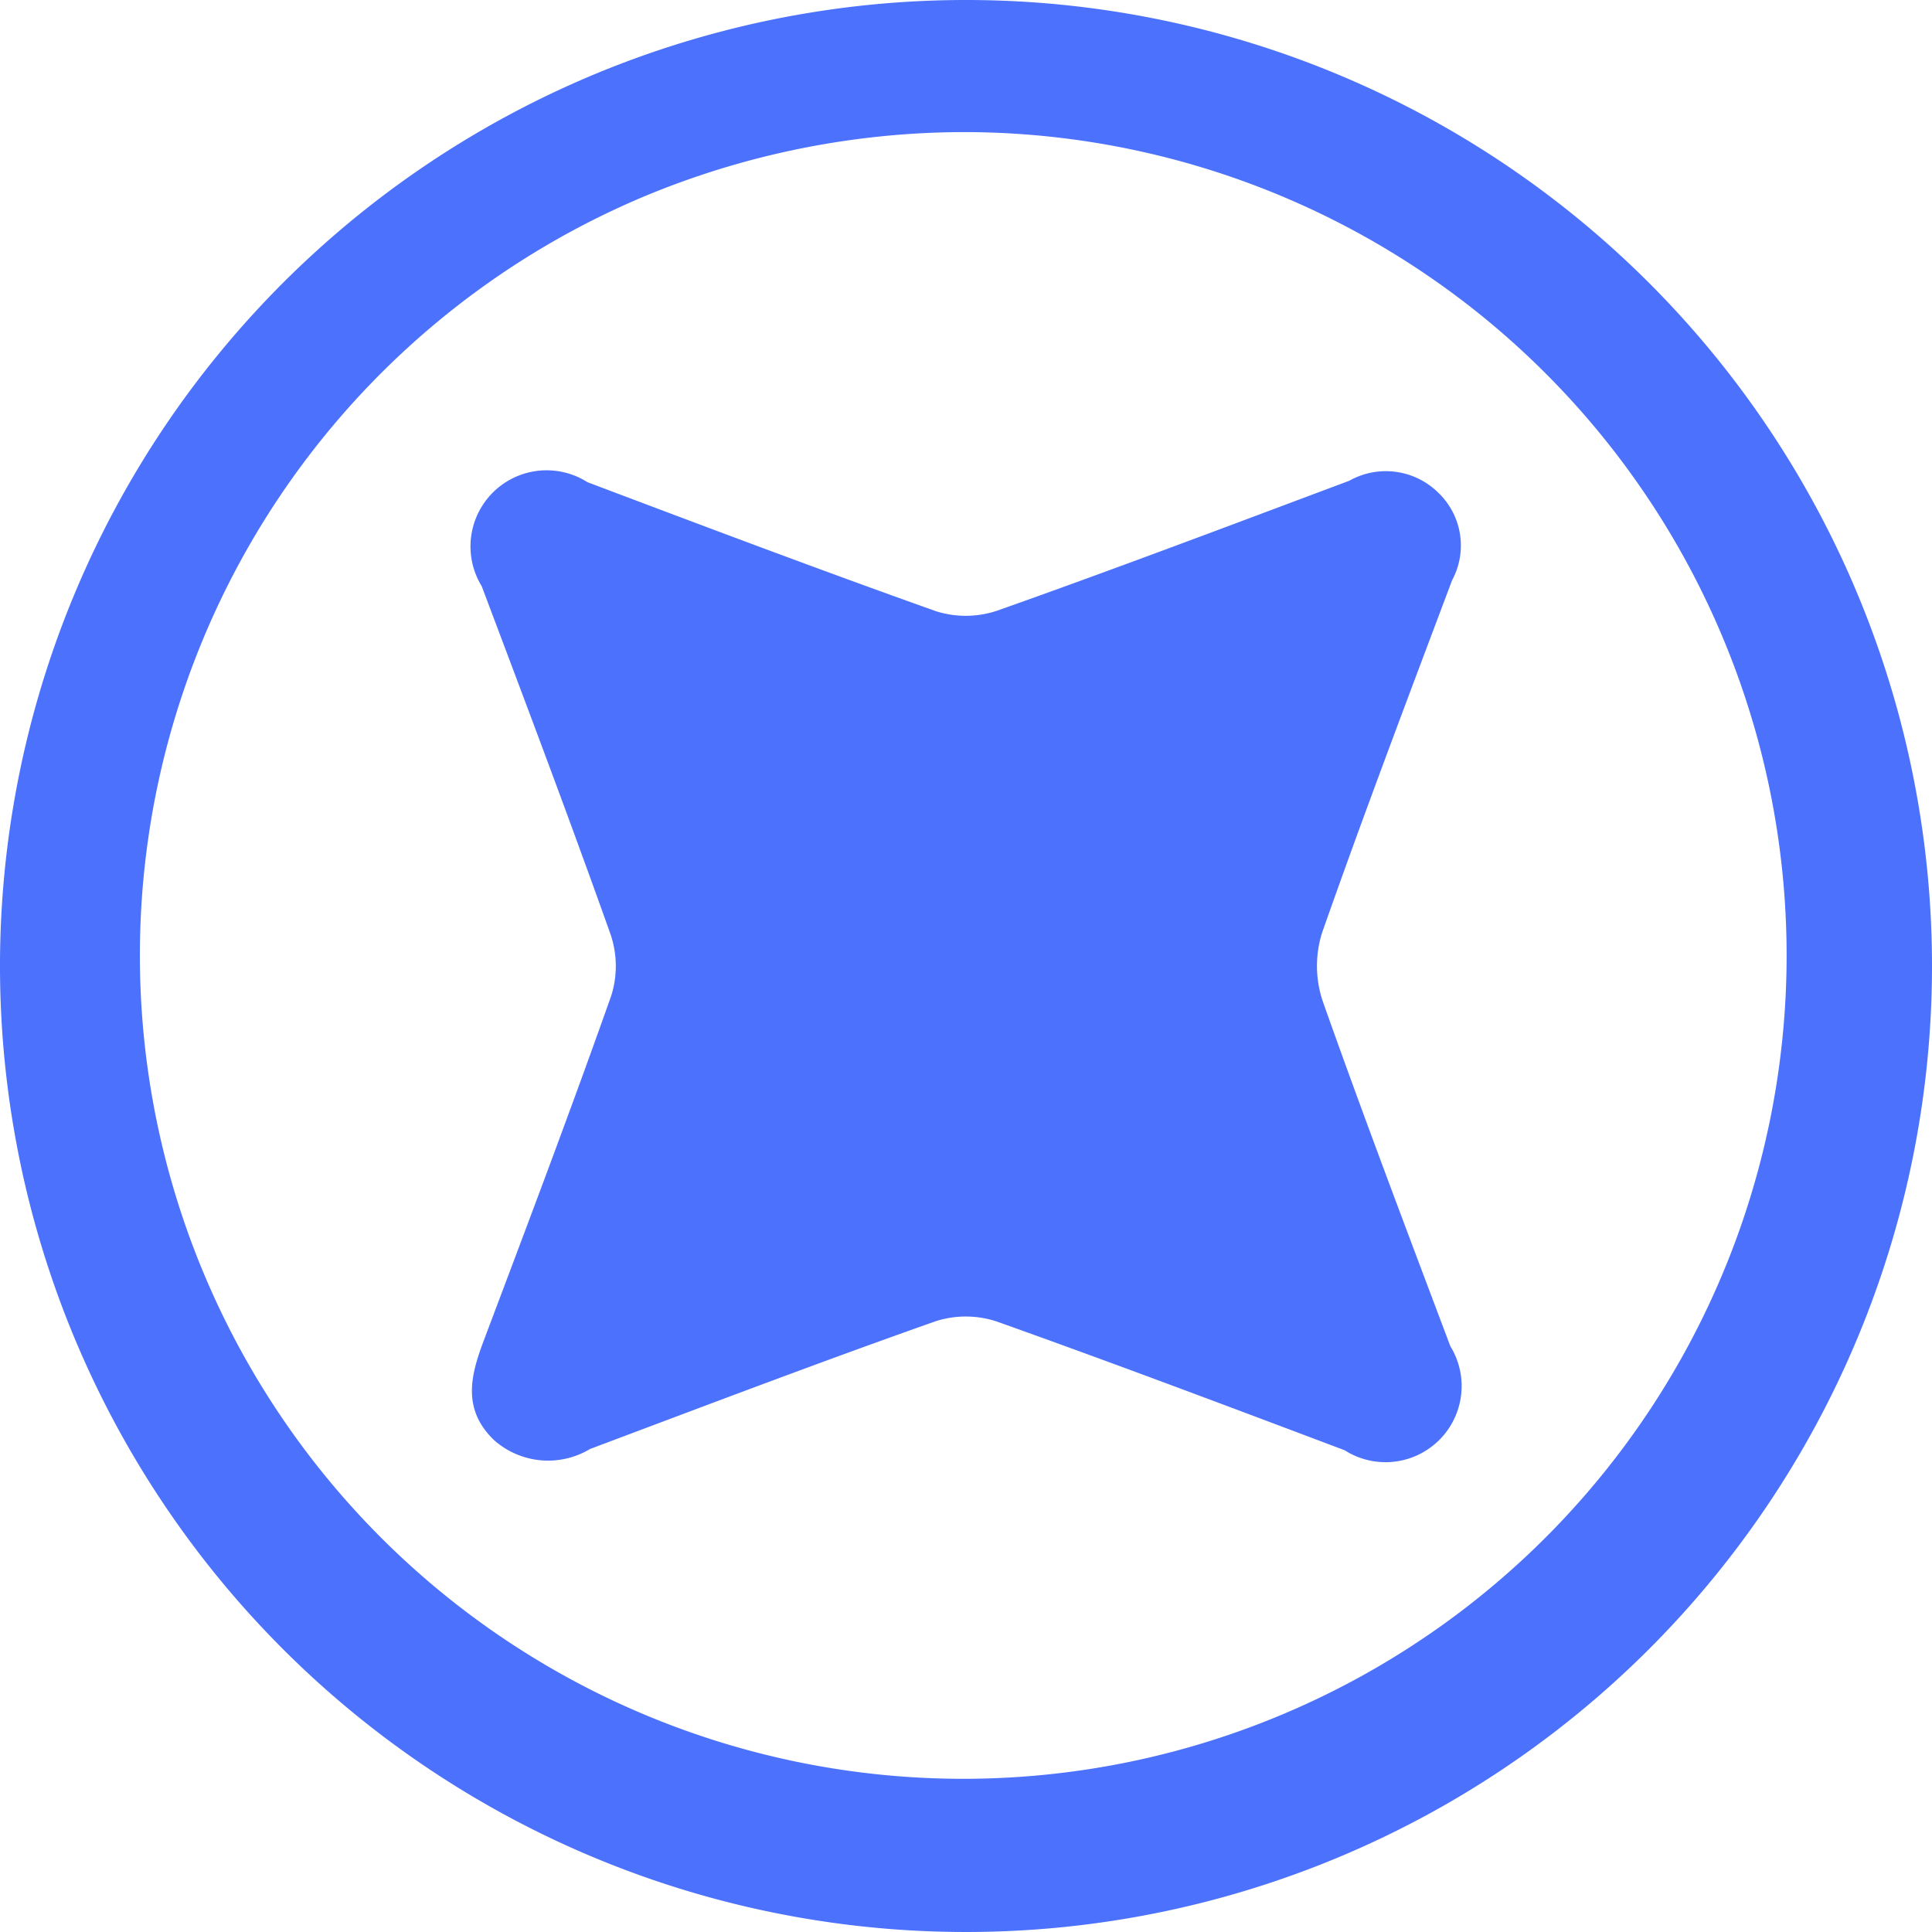
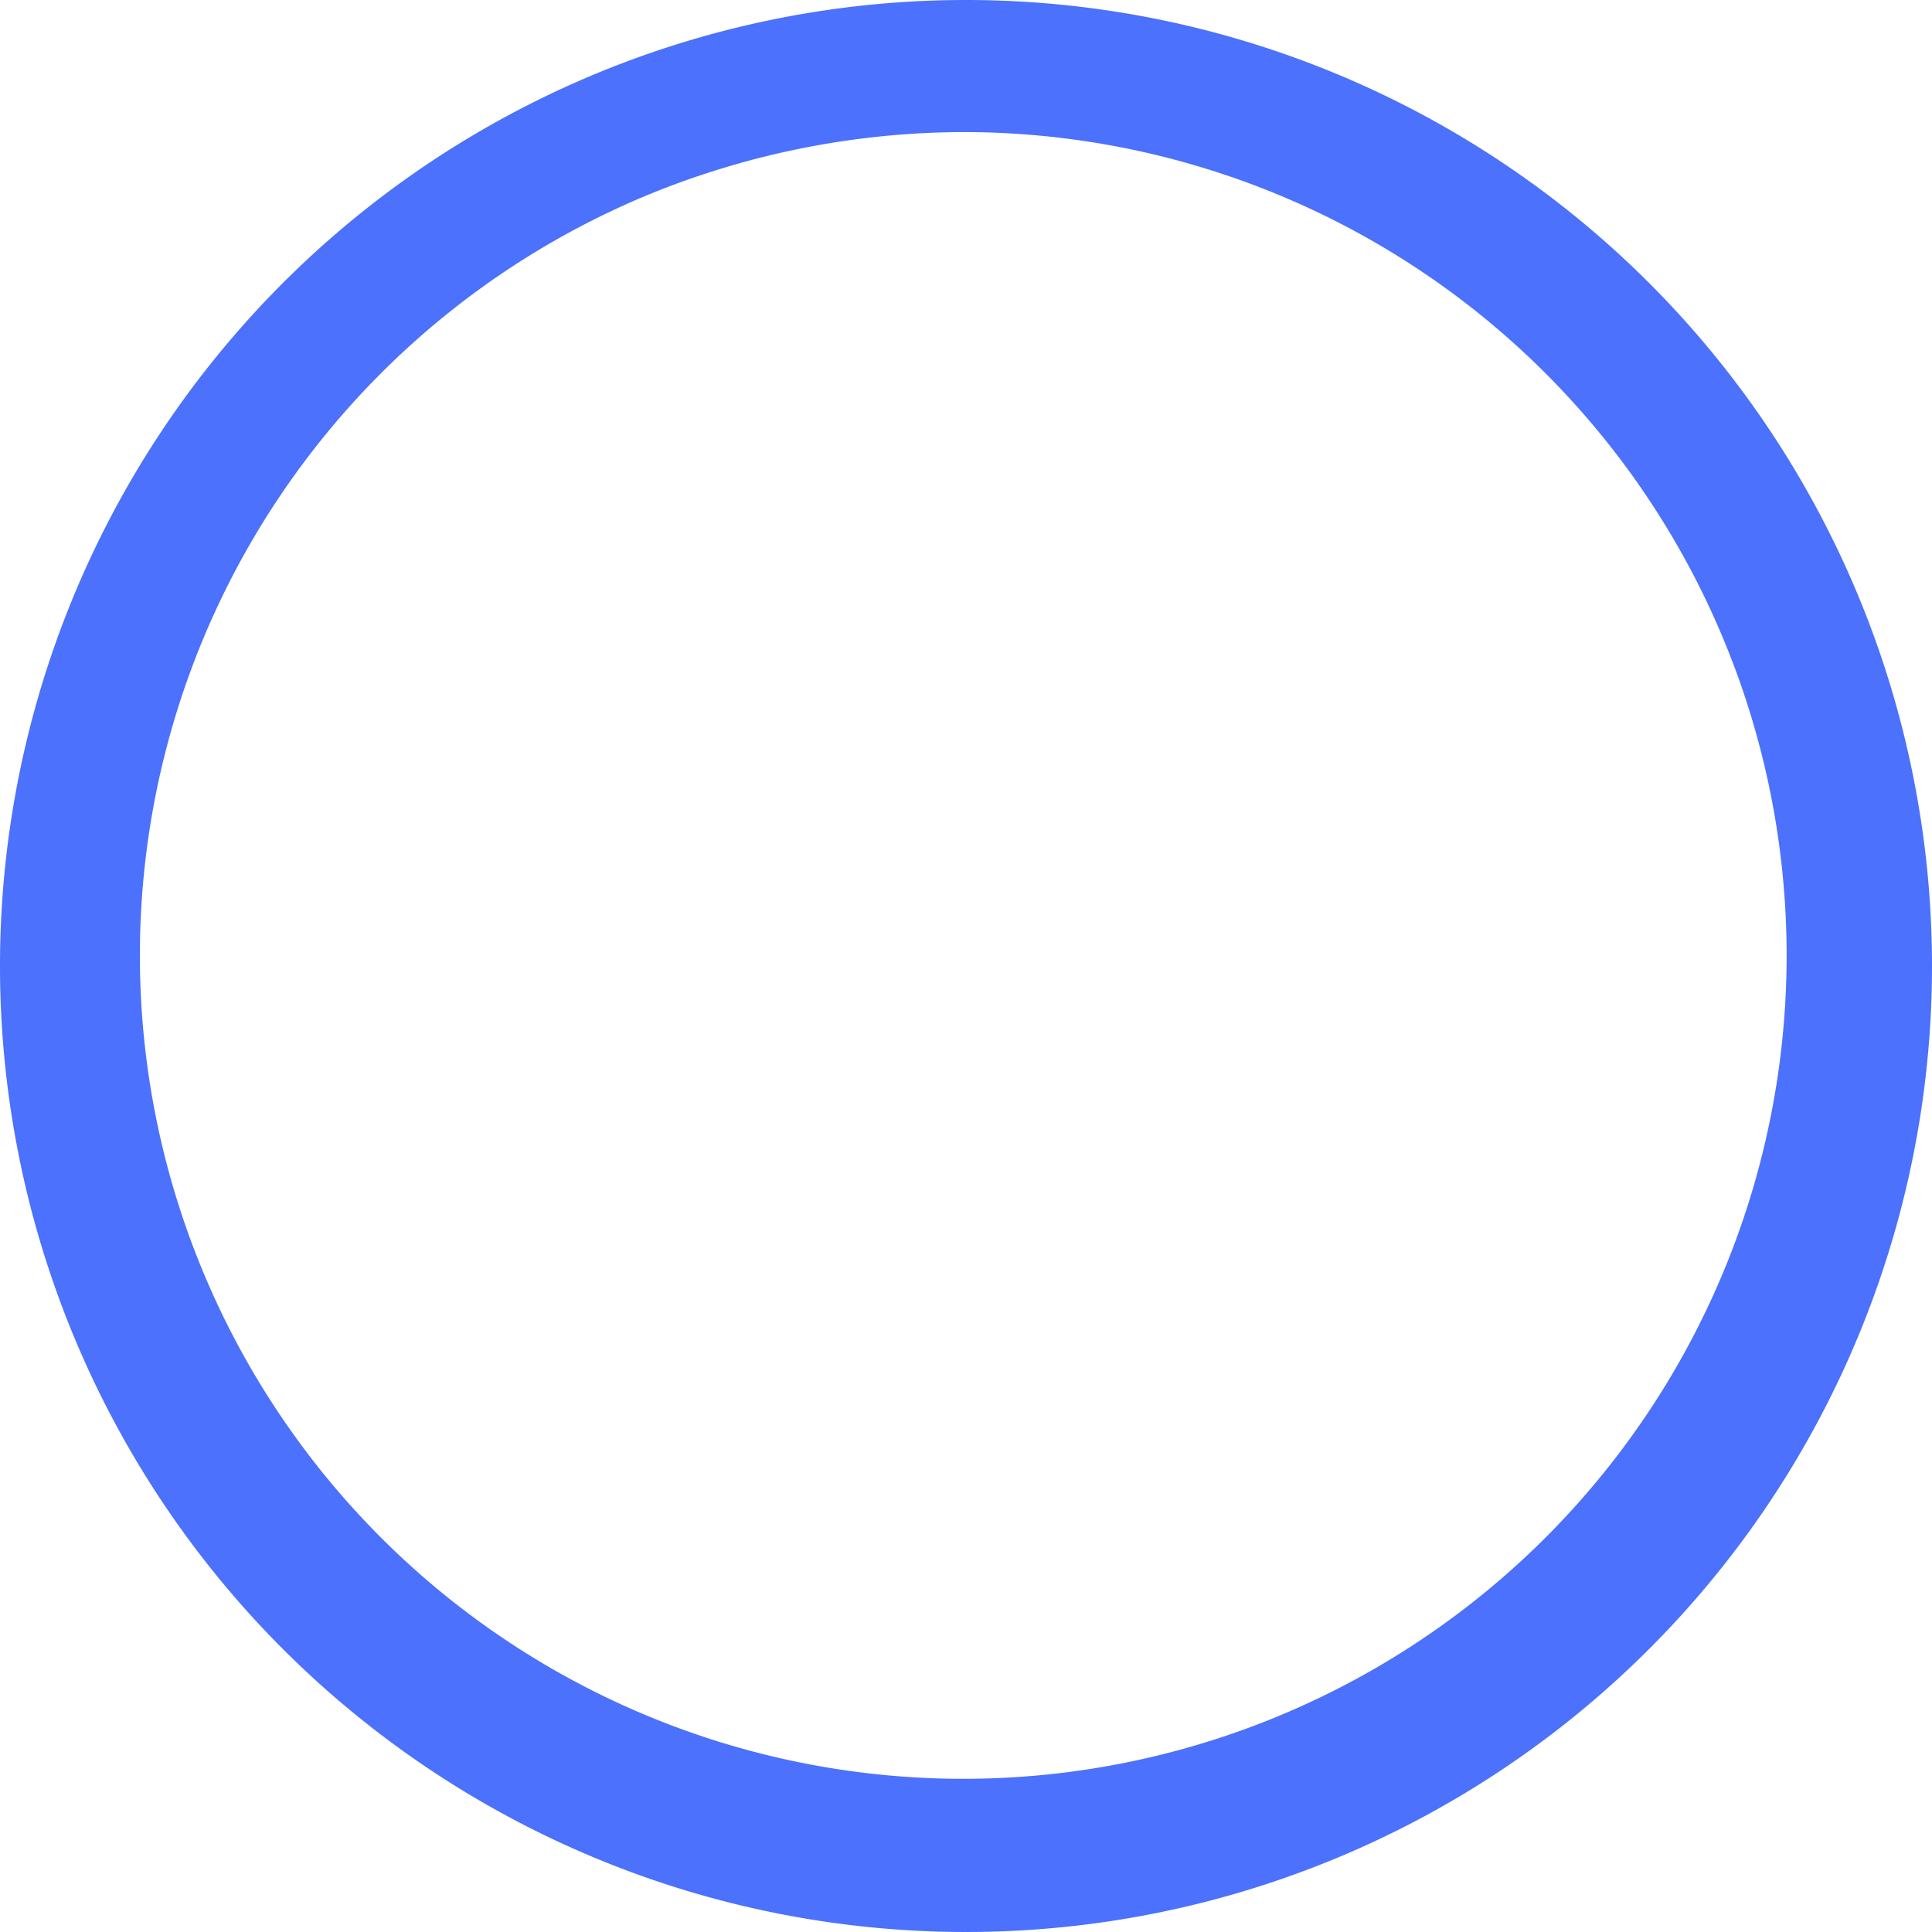
<svg xmlns="http://www.w3.org/2000/svg" width="52" height="52" viewBox="0 0 52 52">
  <defs>
    <clipPath id="clip-path">
      <rect id="Rectangle_7259" data-name="Rectangle 7259" width="52" height="52" fill="#fff" />
    </clipPath>
  </defs>
  <g id="bullet-list" clip-path="url(#clip-path)">
    <path id="Path_9011" data-name="Path 9011" d="M26,3.555a22.161,22.161,0,1,1-8.734,1.762A22.452,22.452,0,0,1,26,3.555ZM26,0A26,26,0,1,0,52,26,26,26,0,0,0,26,0Z" fill="#4b71fd" />
-     <path id="Path_9012" data-name="Path 9012" d="M35.6,26.944a2.981,2.981,0,0,1-.017-1.837c1.117-3.18,2.313-6.332,3.5-9.489A1.967,1.967,0,0,0,38.7,13.25a2.008,2.008,0,0,0-2.385-.31c-3.157,1.182-6.31,2.377-9.487,3.5a2.652,2.652,0,0,1-1.642.009c-3.139-1.117-6.256-2.294-9.373-3.47a2.049,2.049,0,0,0-2.847,2.8c1.175,3.118,2.353,6.235,3.469,9.374a2.652,2.652,0,0,1,.017,1.646c-1.1,3.112-2.27,6.2-3.435,9.292-.357.948-.574,1.839.275,2.665A2.192,2.192,0,0,0,15.88,39c3.092-1.161,6.179-2.336,9.291-3.435a2.653,2.653,0,0,1,1.646,0c3.139,1.117,6.255,2.293,9.373,3.468a2.048,2.048,0,0,0,2.846-2.8C37.87,33.136,36.7,30.053,35.6,26.944Z" fill="#4b71fd" />
  </g>
</svg>